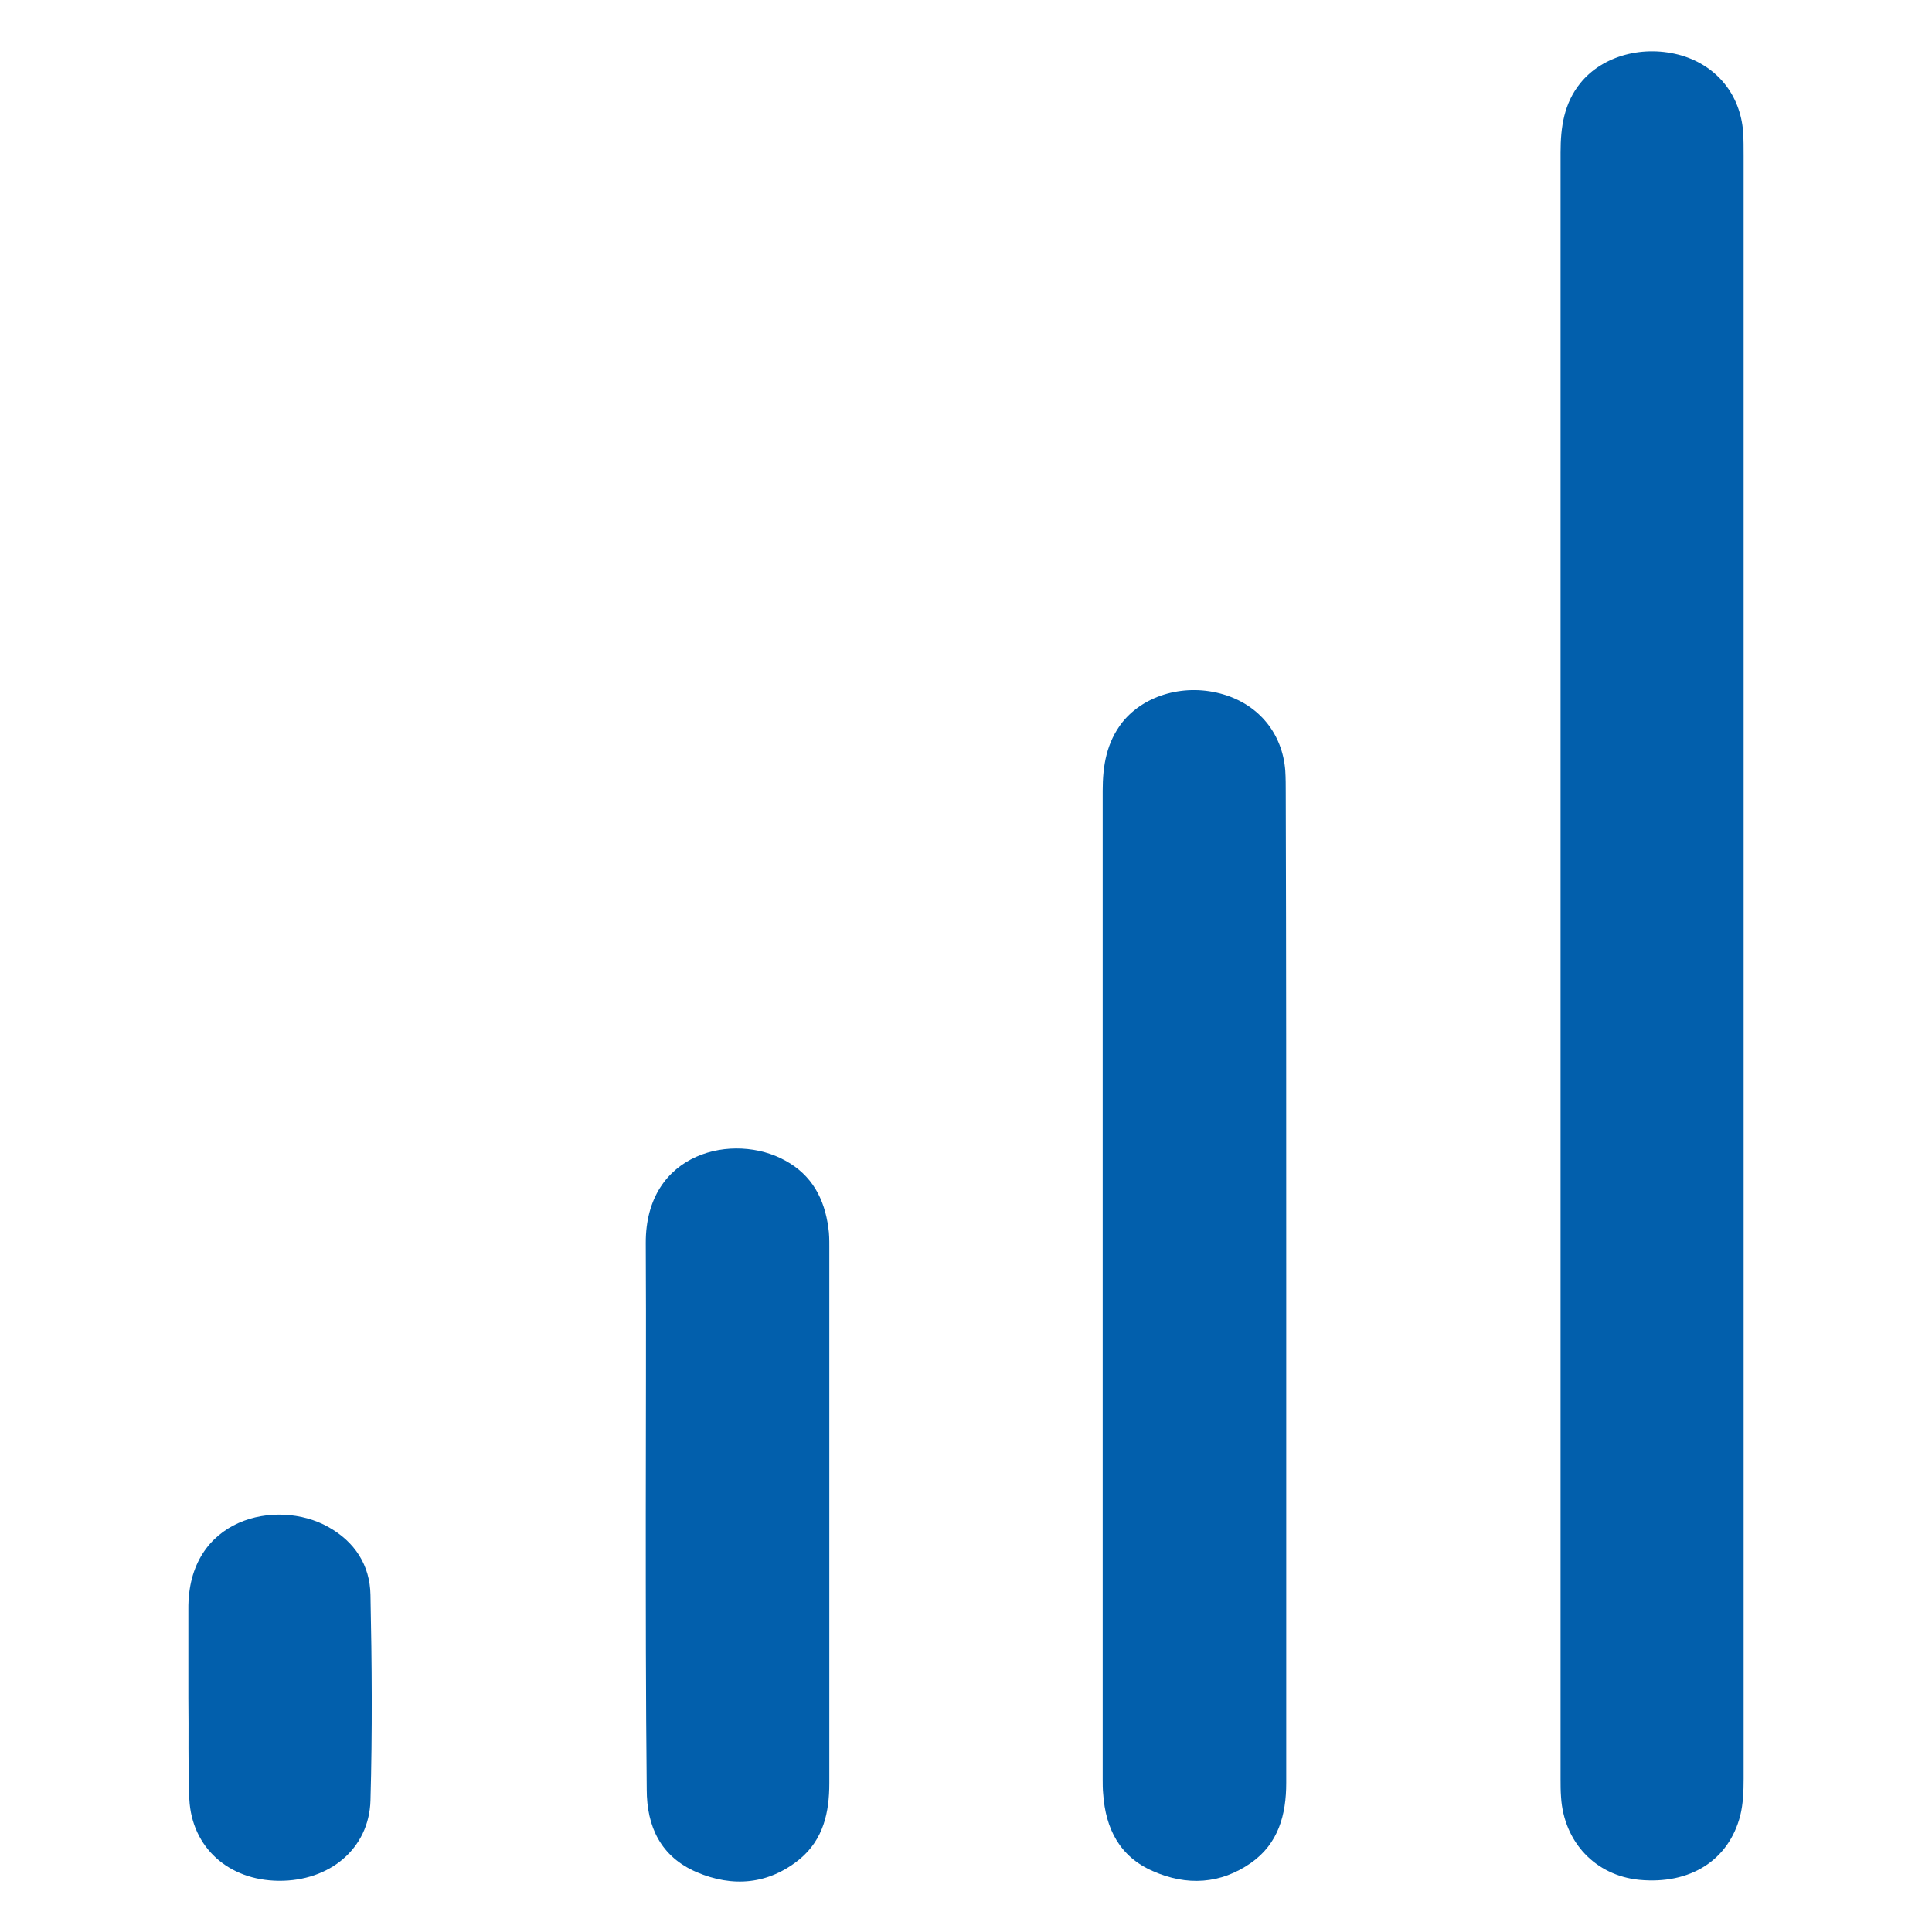
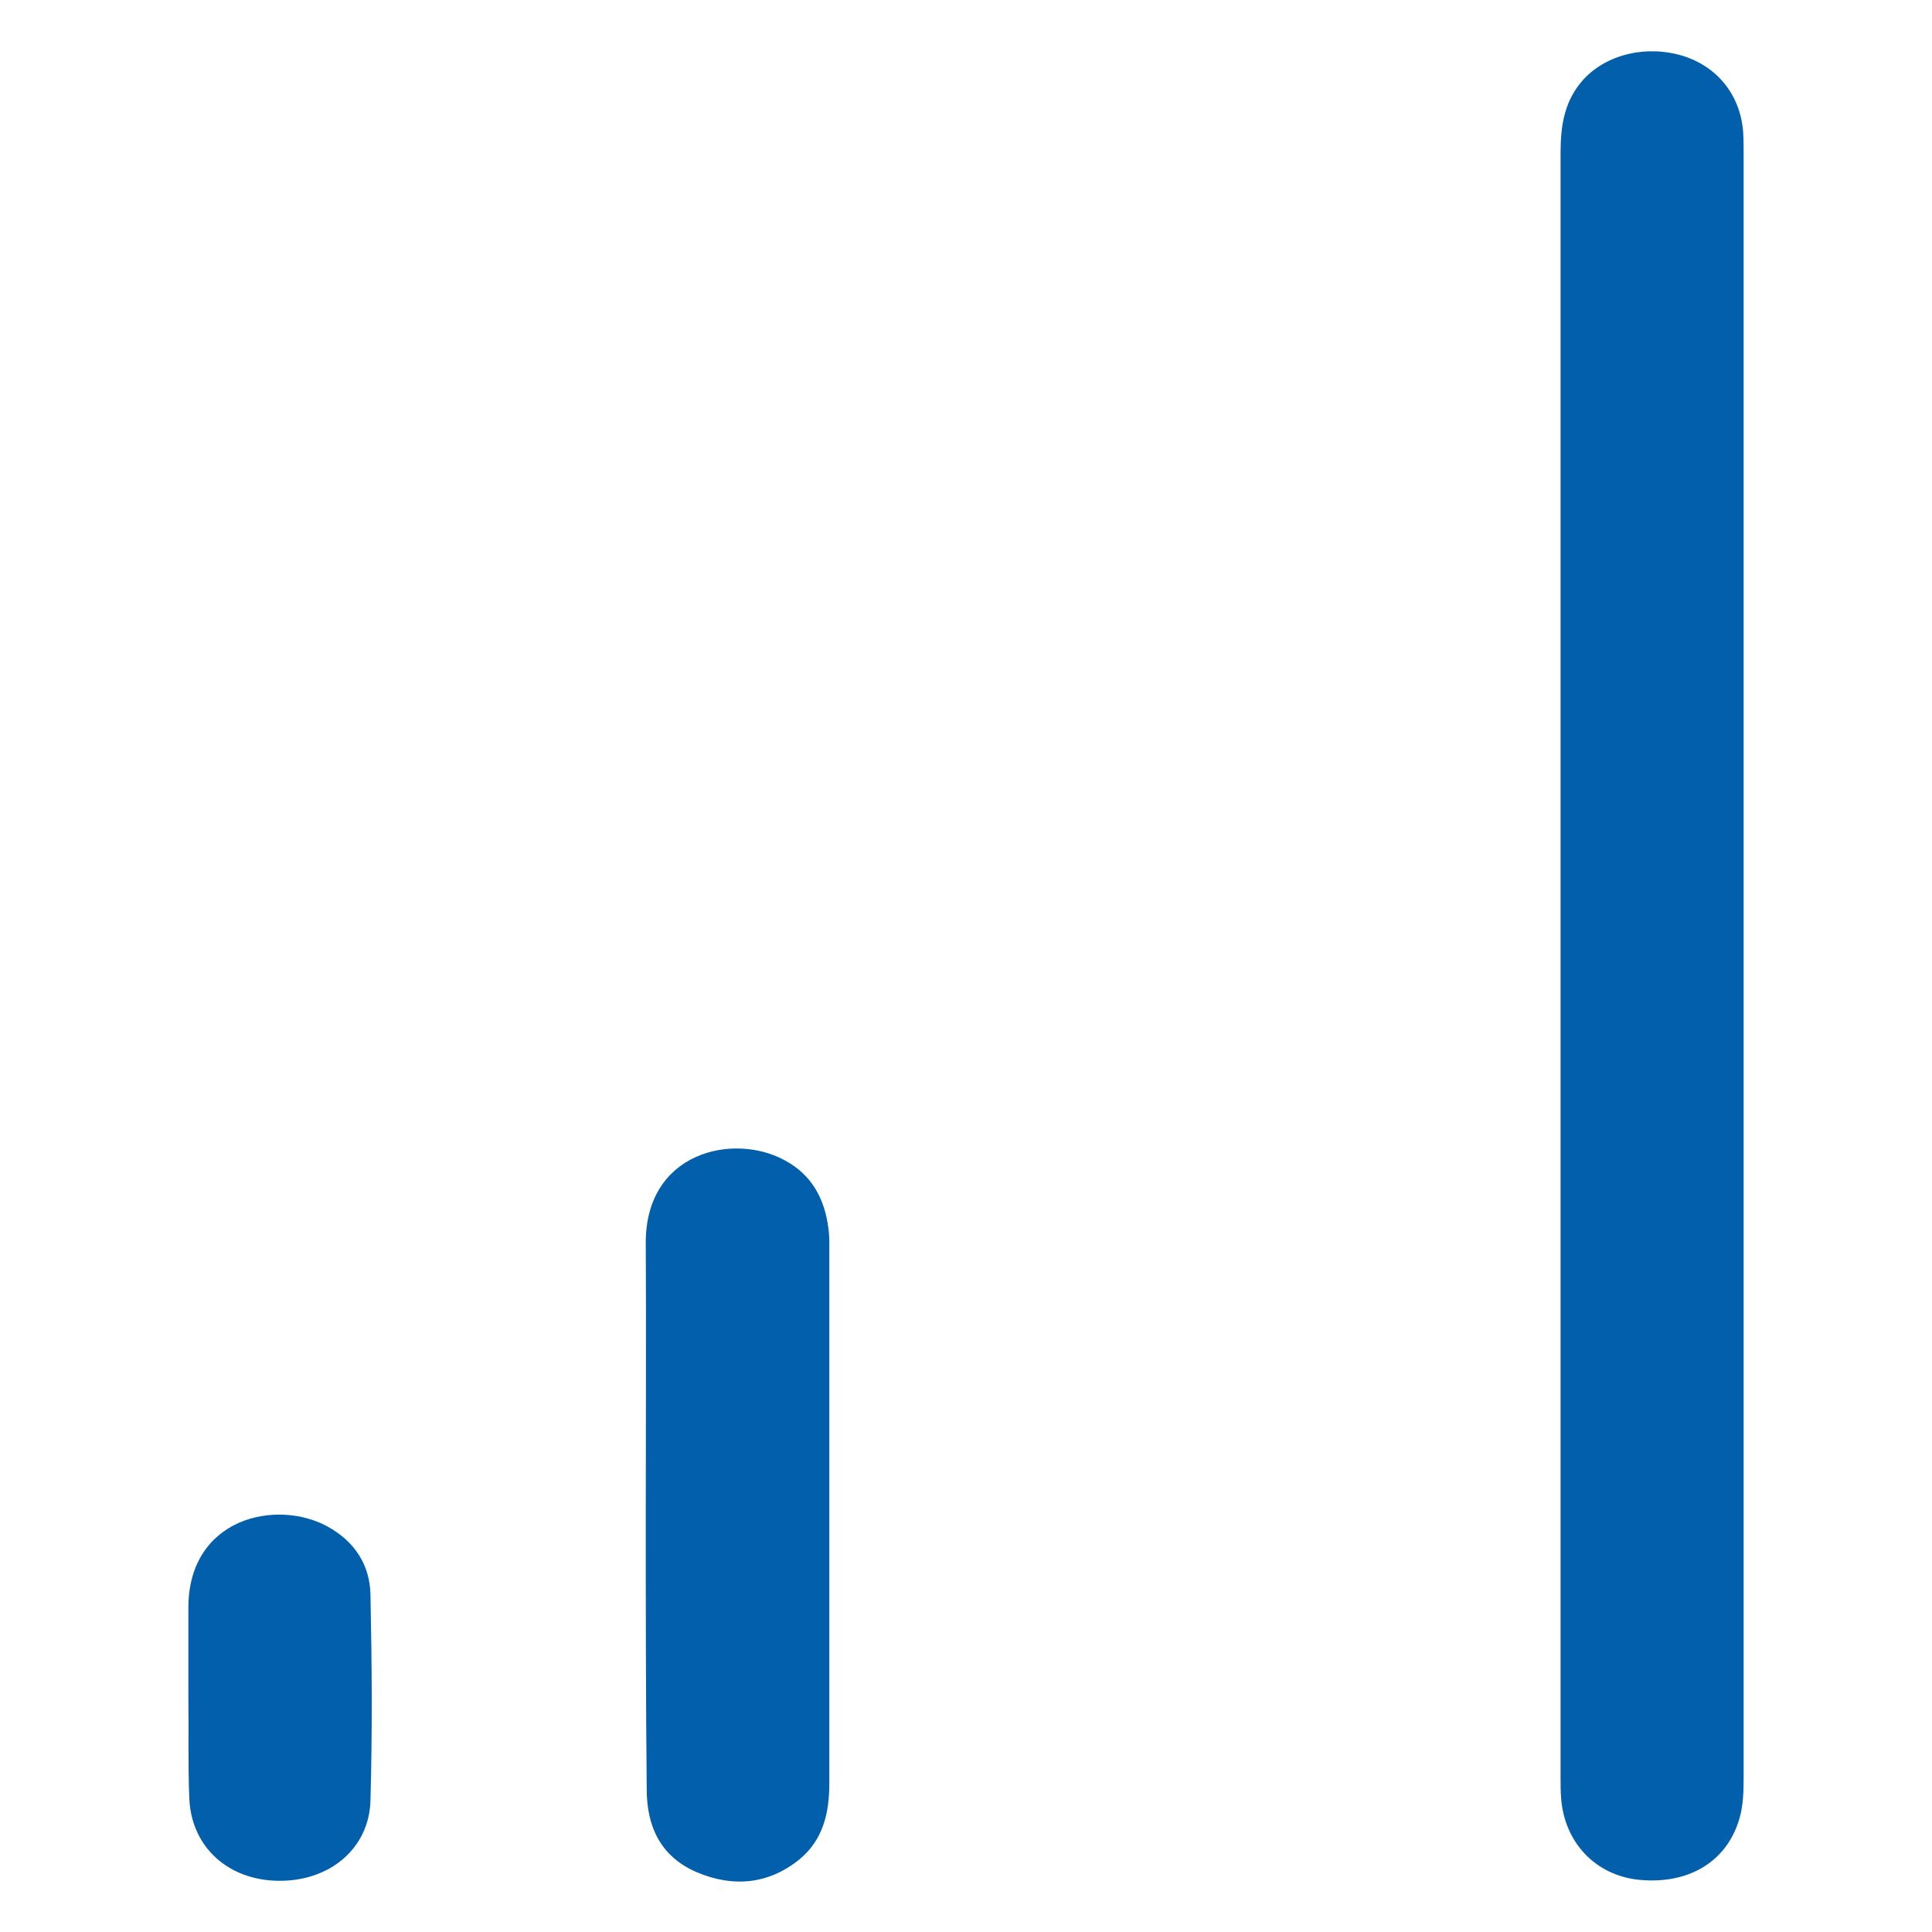
<svg xmlns="http://www.w3.org/2000/svg" width="200" height="200" viewBox="0 0 200 200" fill="none">
  <path d="M180.5 100.15C180.5 128.15 180.5 156.15 180.5 184.15C180.5 185.4 180.45 186.75 180.15 187.95C178.95 192.6 174.95 195.1 169.7 194.6C165.15 194.15 161.9 190.7 161.6 186.05C161.55 185.4 161.55 184.75 161.55 184.15C161.55 128.05 161.55 71.95 161.55 15.8C161.55 13.15 161.9 10.7 163.6 8.6C165.9 5.75 170.15 4.6 174.1 5.75C177.75 6.85 180.15 9.8 180.45 13.65C180.5 14.5 180.5 15.3 180.5 16.15C180.5 44.15 180.5 72.15 180.5 100.15Z" fill="#025FAC" />
-   <path d="M133.15 133.25C133.15 150.35 133.15 167.45 133.15 184.55C133.15 187.85 132.35 190.85 129.5 192.85C126.35 195.05 122.85 195.25 119.35 193.7C115.9 192.2 114.45 189.3 114.2 185.7C114.15 185.2 114.15 184.7 114.15 184.2C114.15 150.1 114.15 115.95 114.15 81.85C114.15 79.25 114.55 76.85 116.2 74.75C118.5 71.9 122.75 70.7 126.7 71.9C130.35 73 132.75 75.95 133.05 79.75C133.1 80.55 133.1 81.35 133.1 82.1C133.15 99.25 133.15 116.25 133.15 133.25Z" fill="#025FAC" />
  <path d="M66.85 156.799C66.85 147.449 66.9 138.049 66.85 128.699C66.8 119.199 76 117.199 81.3 120.149C84.05 121.649 85.35 124.099 85.75 127.099C85.85 127.749 85.85 128.399 85.85 128.999C85.85 147.549 85.85 166.049 85.85 184.599C85.85 187.599 85.25 190.399 82.8 192.449C79.55 195.099 75.85 195.399 72.1 193.799C68.4 192.199 66.95 189.099 66.95 185.249C66.85 175.699 66.85 166.249 66.85 156.799Z" fill="#025FAC" />
  <path d="M19.5 175.75C19.5 172.7 19.5 169.65 19.5 166.6C19.4 157.1 28.65 155.1 33.95 158.05C36.75 159.6 38.3 162.05 38.35 165.1C38.5 172.2 38.55 179.3 38.35 186.4C38.2 191.4 34.1 194.75 28.85 194.7C23.65 194.65 19.85 191.25 19.6 186.25C19.45 182.75 19.55 179.2 19.5 175.75C19.55 175.75 19.55 175.75 19.5 175.75Z" fill="#025FAC" />
</svg>